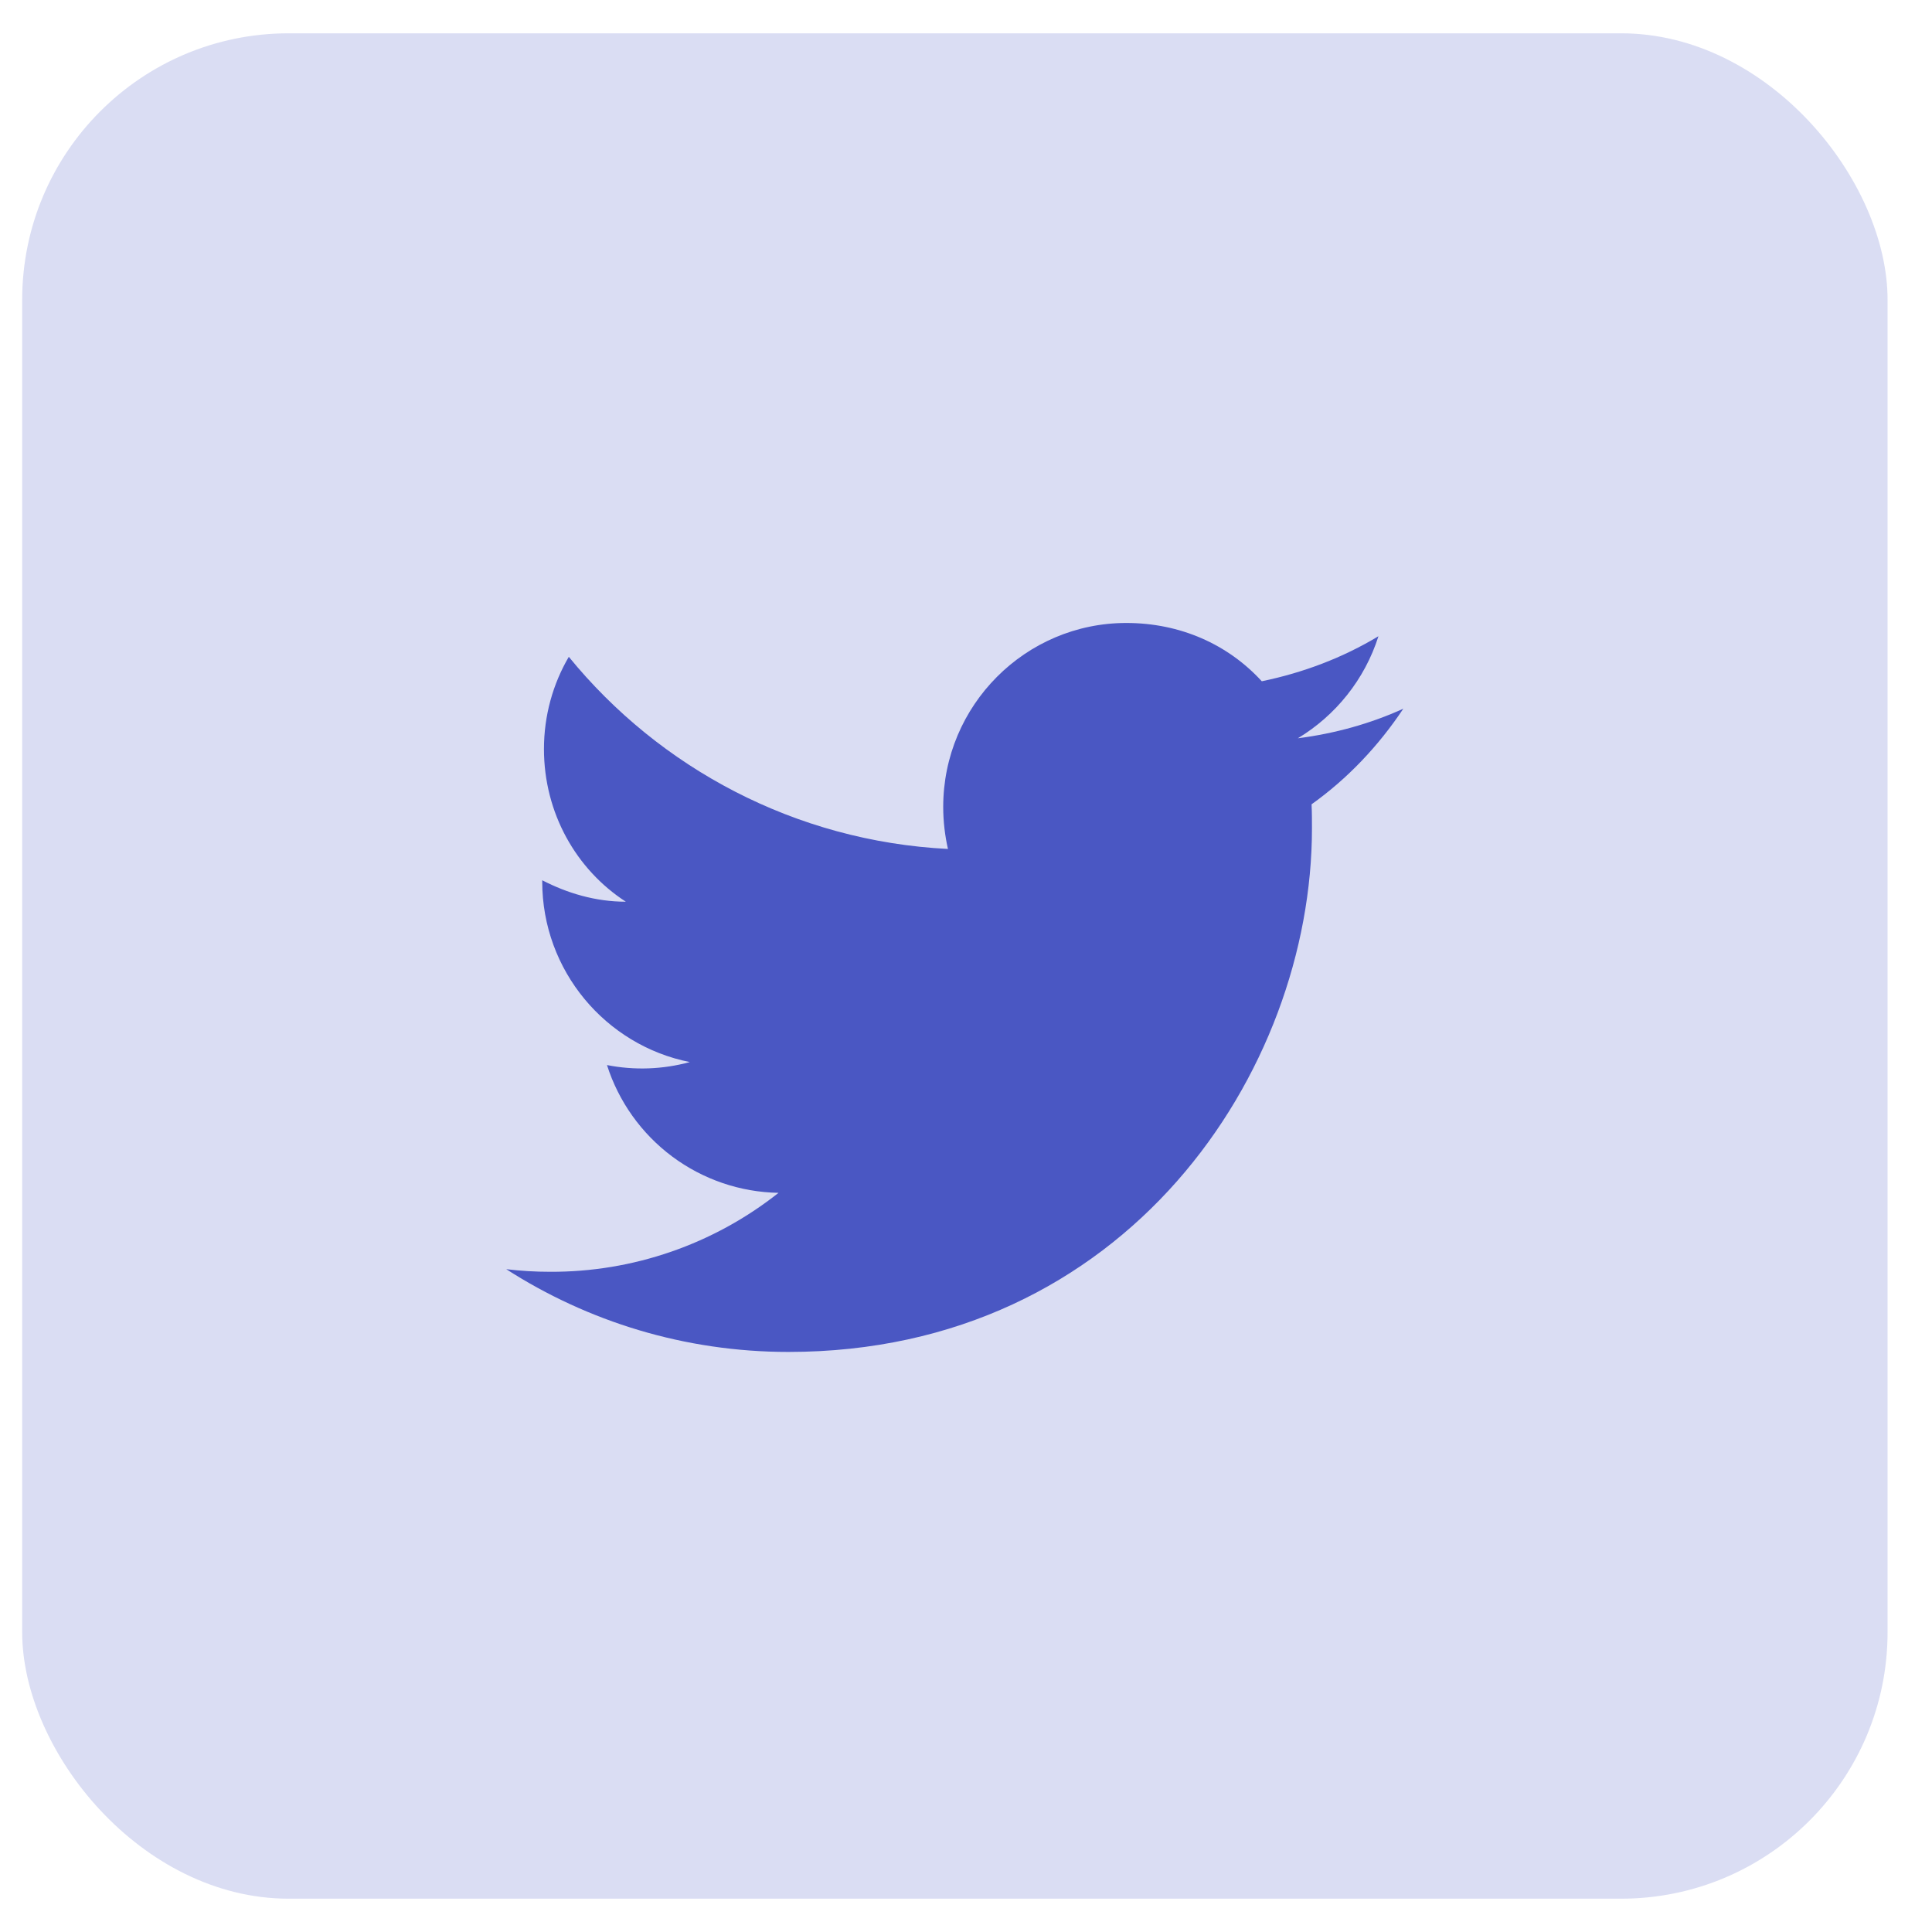
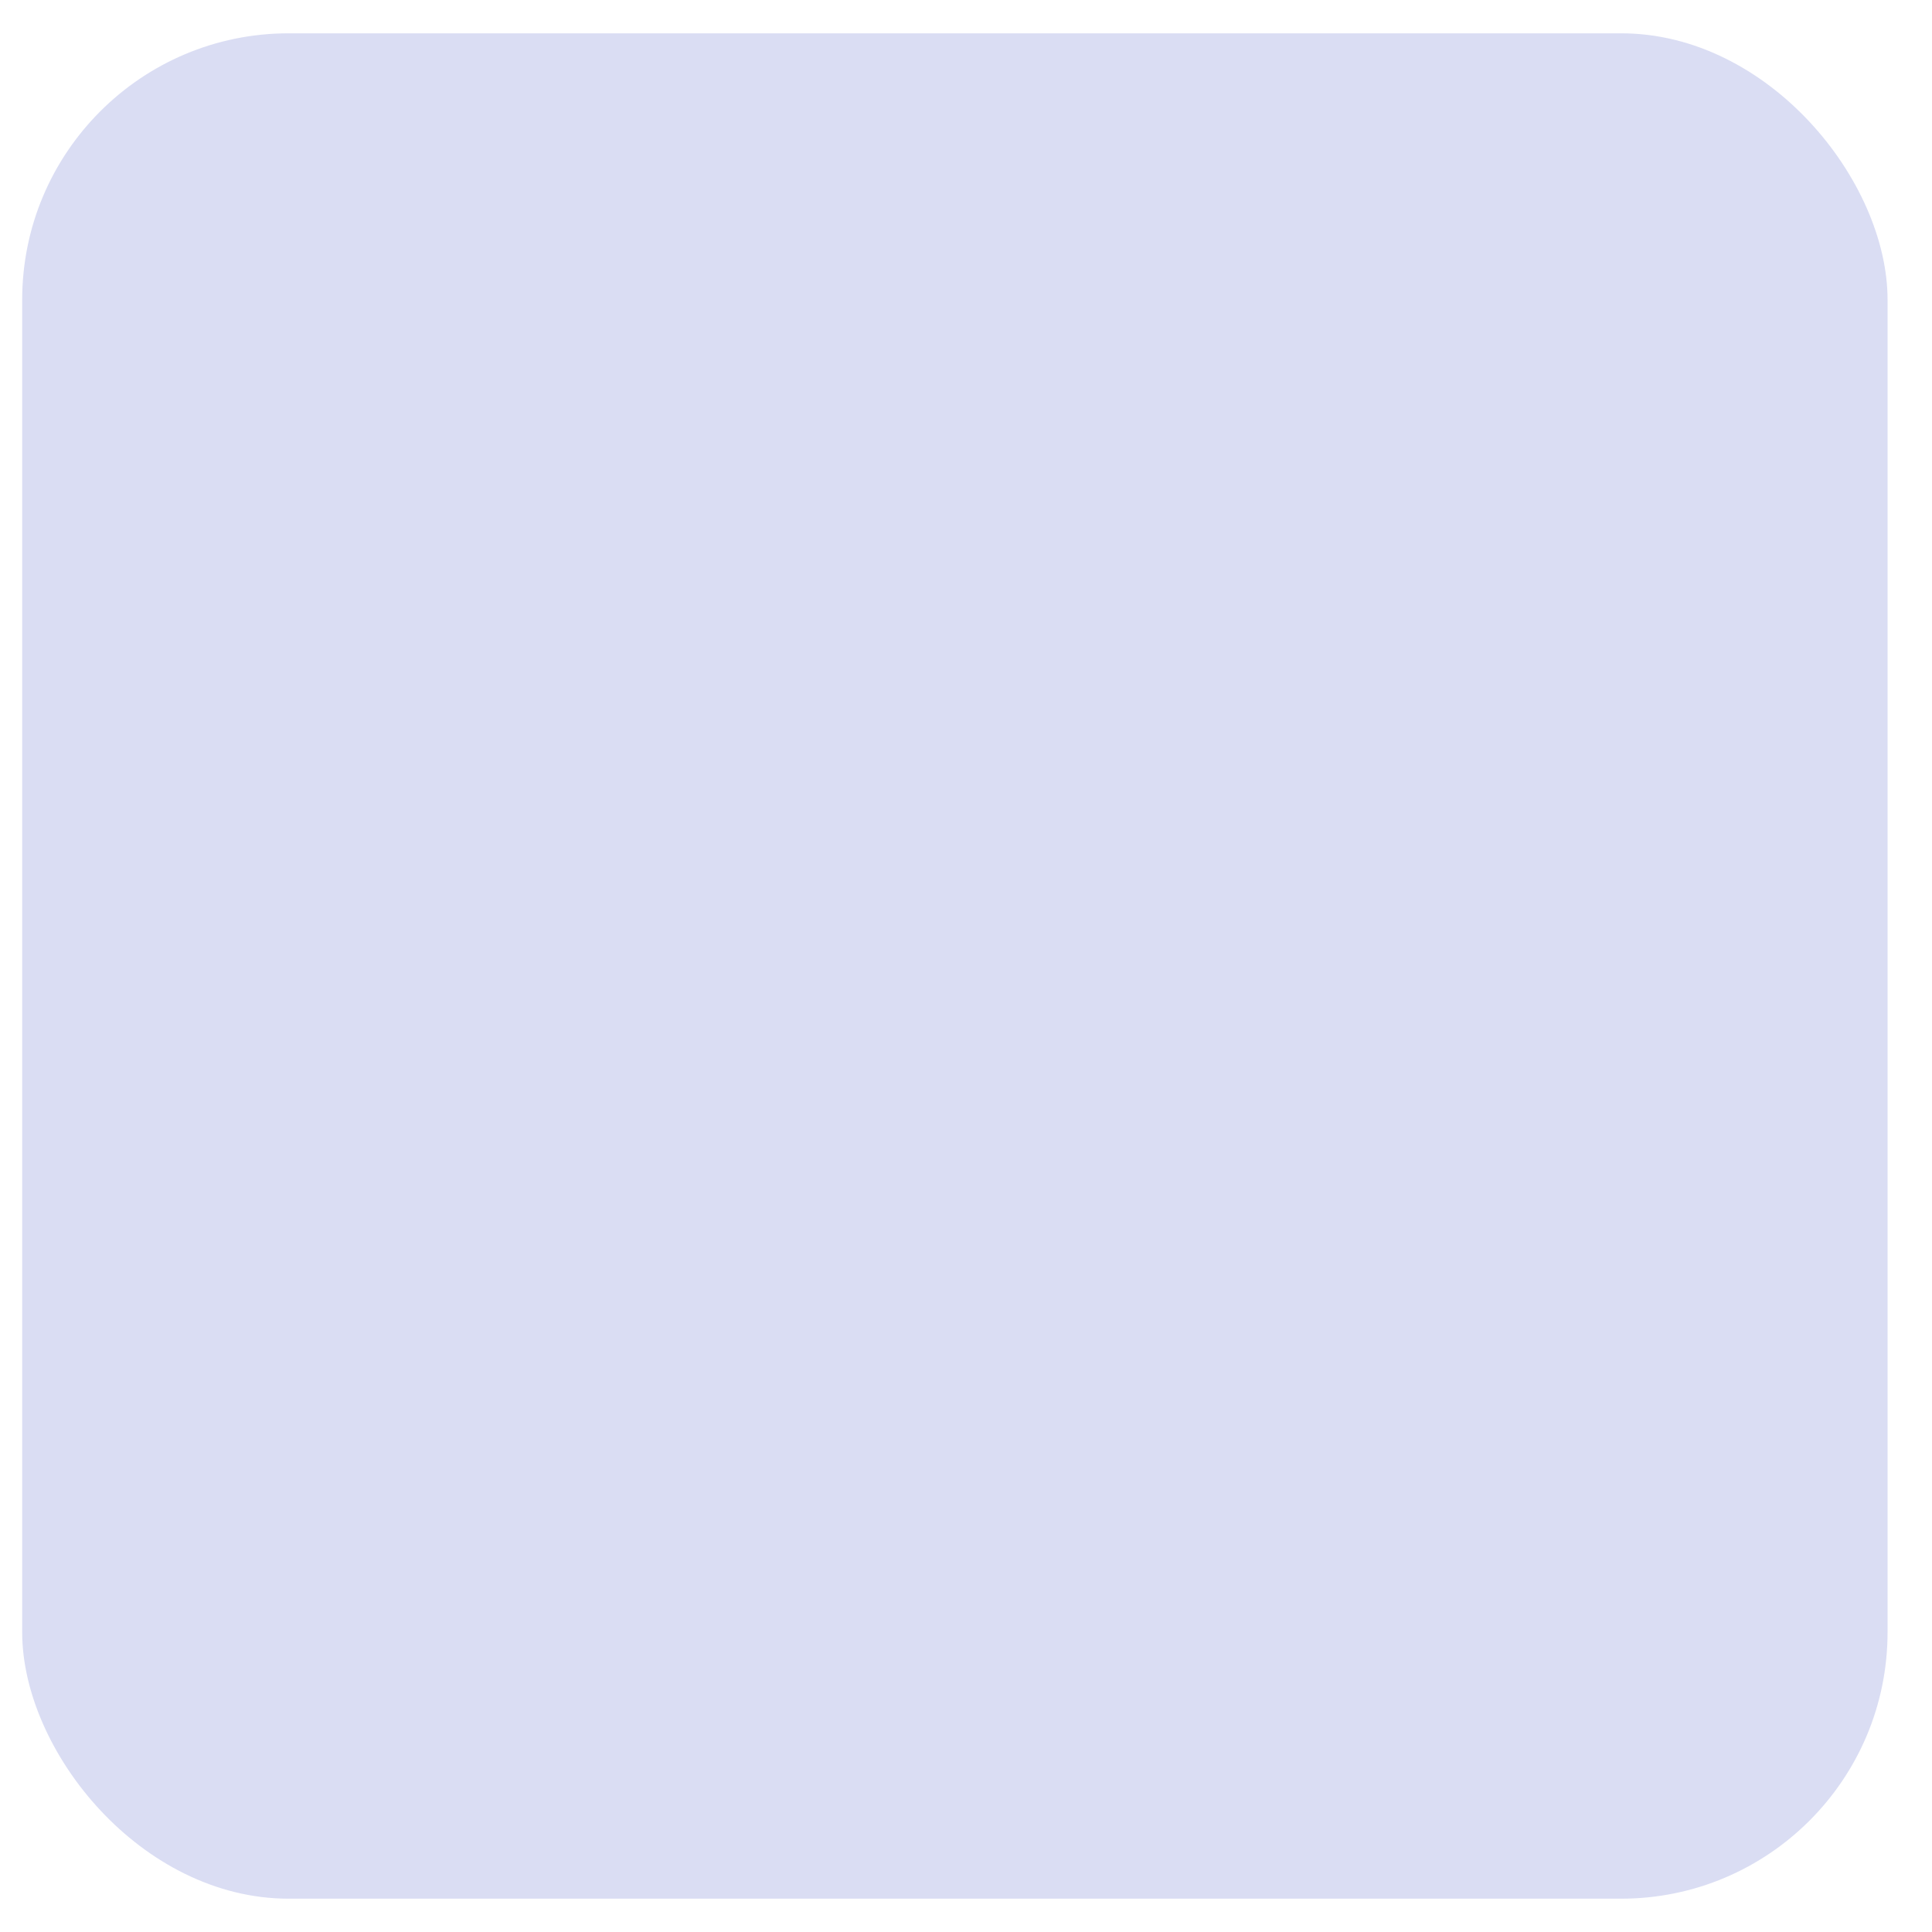
<svg xmlns="http://www.w3.org/2000/svg" width="28" height="28" viewBox="0 0 29 28" fill="none">
  <rect x="0.333" width="28" height="28" rx="4" fill="#4A57C3" fill-opacity="0.2" />
-   <path d="M21.064 10.138C20.569 10.363 20.035 10.511 19.481 10.582C20.047 10.241 20.485 9.7 20.691 9.05C20.157 9.372 19.565 9.597 18.94 9.726C18.432 9.172 17.717 8.851 16.906 8.851C15.394 8.851 14.158 10.086 14.158 11.612C14.158 11.831 14.184 12.043 14.229 12.243C11.937 12.127 9.897 11.026 8.538 9.359C8.3 9.765 8.165 10.241 8.165 10.743C8.165 11.702 8.648 12.552 9.394 13.035C8.937 13.035 8.513 12.906 8.139 12.713V12.732C8.139 14.071 9.092 15.191 10.354 15.442C9.949 15.553 9.523 15.568 9.111 15.487C9.286 16.036 9.629 16.516 10.09 16.86C10.552 17.204 11.11 17.395 11.686 17.405C10.71 18.178 9.5 18.596 8.255 18.59C8.036 18.59 7.817 18.577 7.599 18.551C8.822 19.336 10.276 19.793 11.834 19.793C16.906 19.793 19.693 15.584 19.693 11.934C19.693 11.812 19.693 11.696 19.687 11.573C20.228 11.187 20.691 10.698 21.064 10.138Z" fill="#4A57C3" />
</svg>